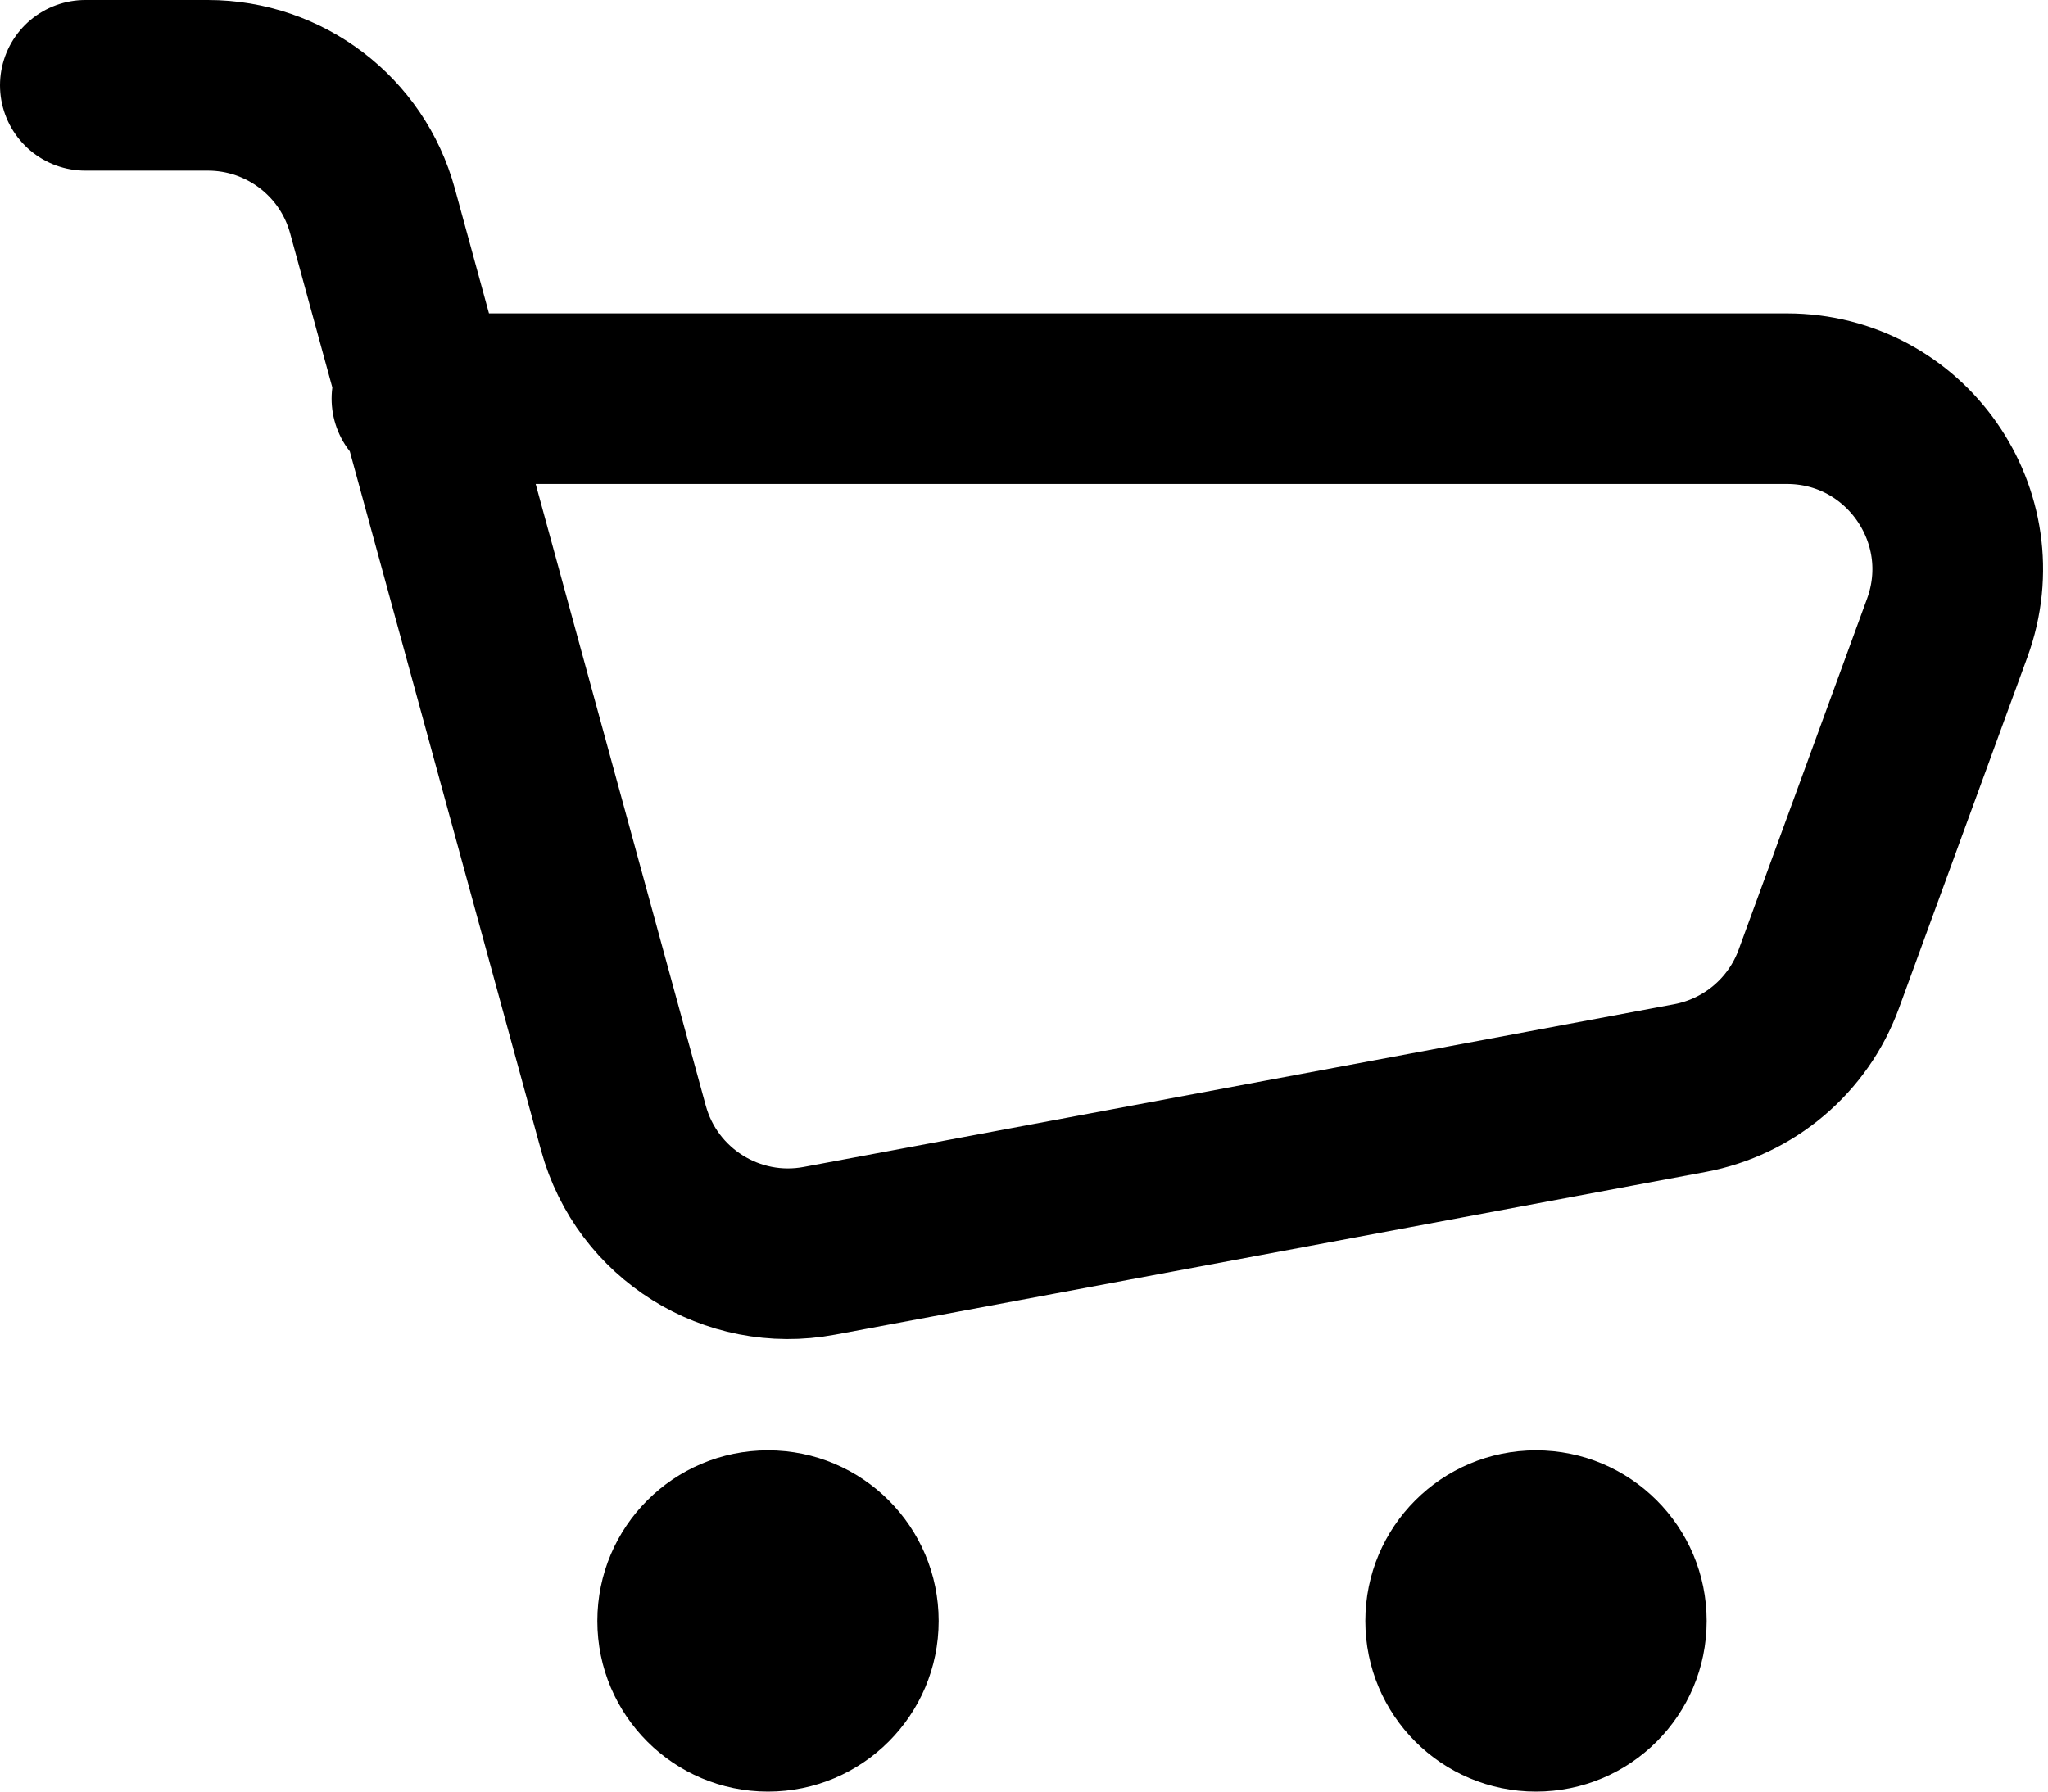
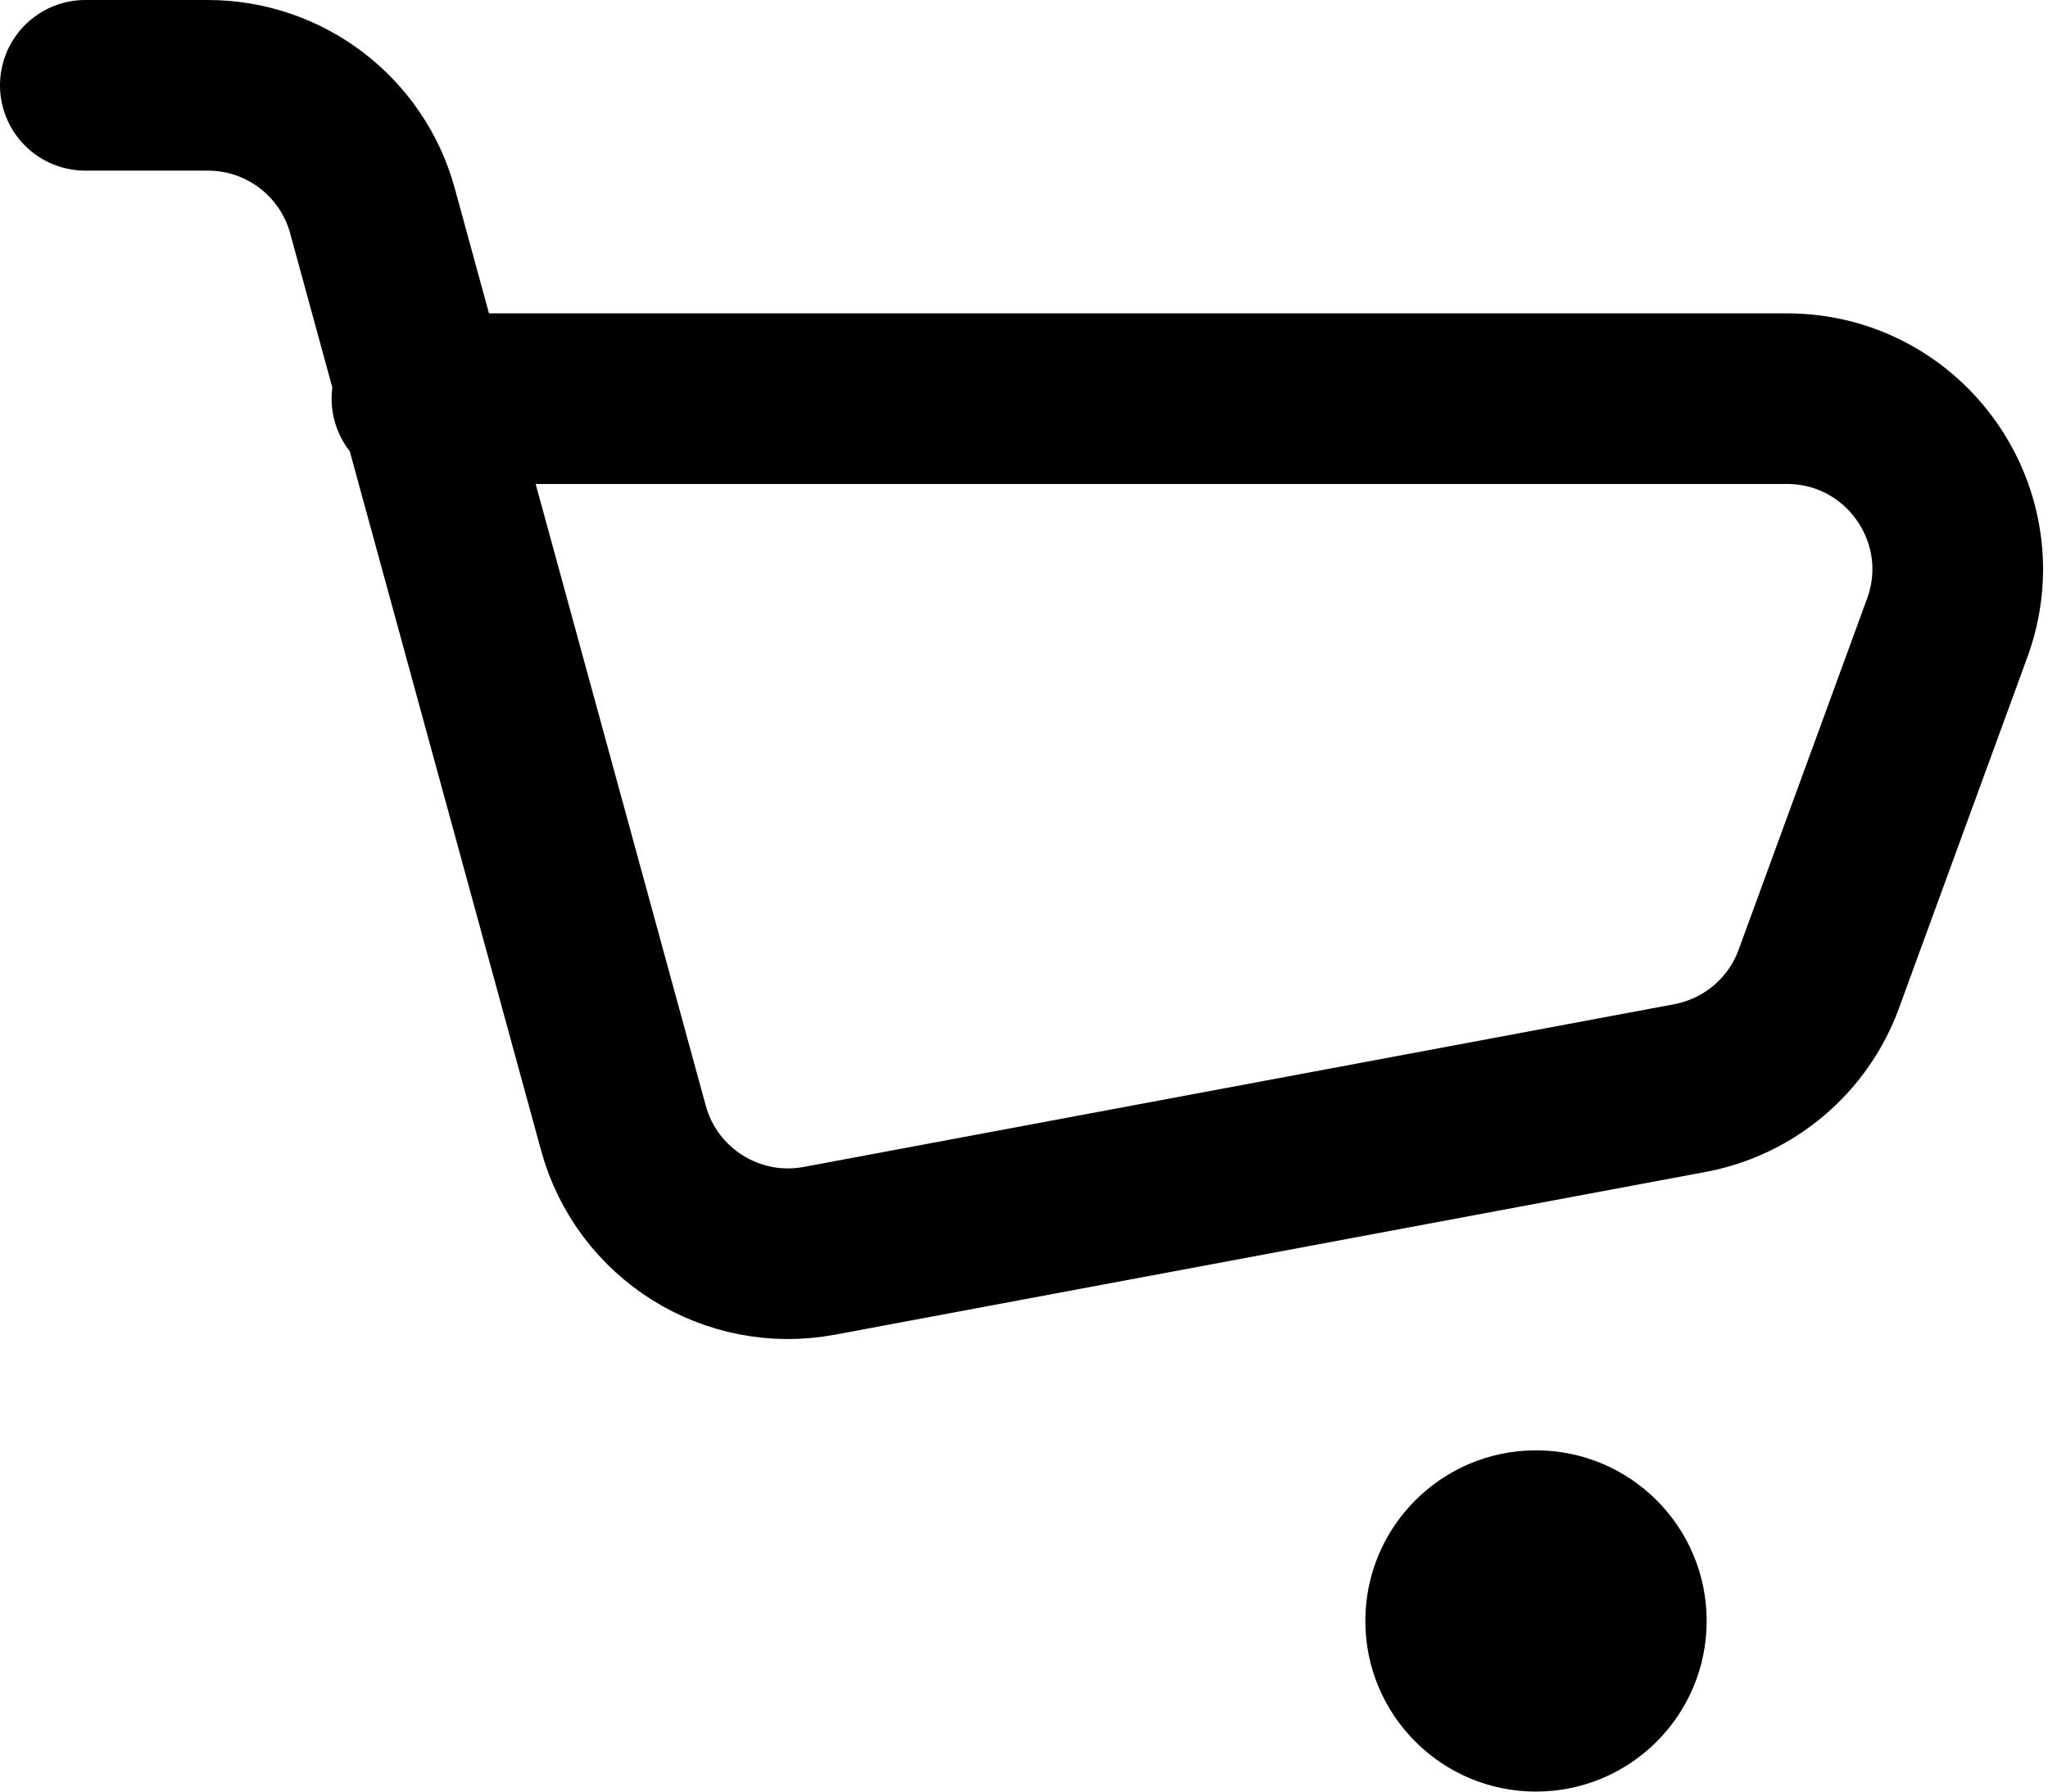
<svg xmlns="http://www.w3.org/2000/svg" width="24" height="21" viewBox="0 0 24 21" fill="none">
  <path d="M1 1H2.436C3.338 1 4.128 1.603 4.365 2.472L7.306 13.223C7.581 14.227 8.58 14.853 9.603 14.661L19.803 12.754C20.497 12.624 21.072 12.138 21.314 11.475L22.819 7.36C23.296 6.055 22.33 4.673 20.94 4.673H4.886" stroke="black" stroke-width="2" stroke-linecap="round" stroke-linejoin="round" />
-   <circle cx="9" cy="19" r="2" fill="black" />
  <circle cx="18" cy="19" r="2" fill="black" />
</svg>